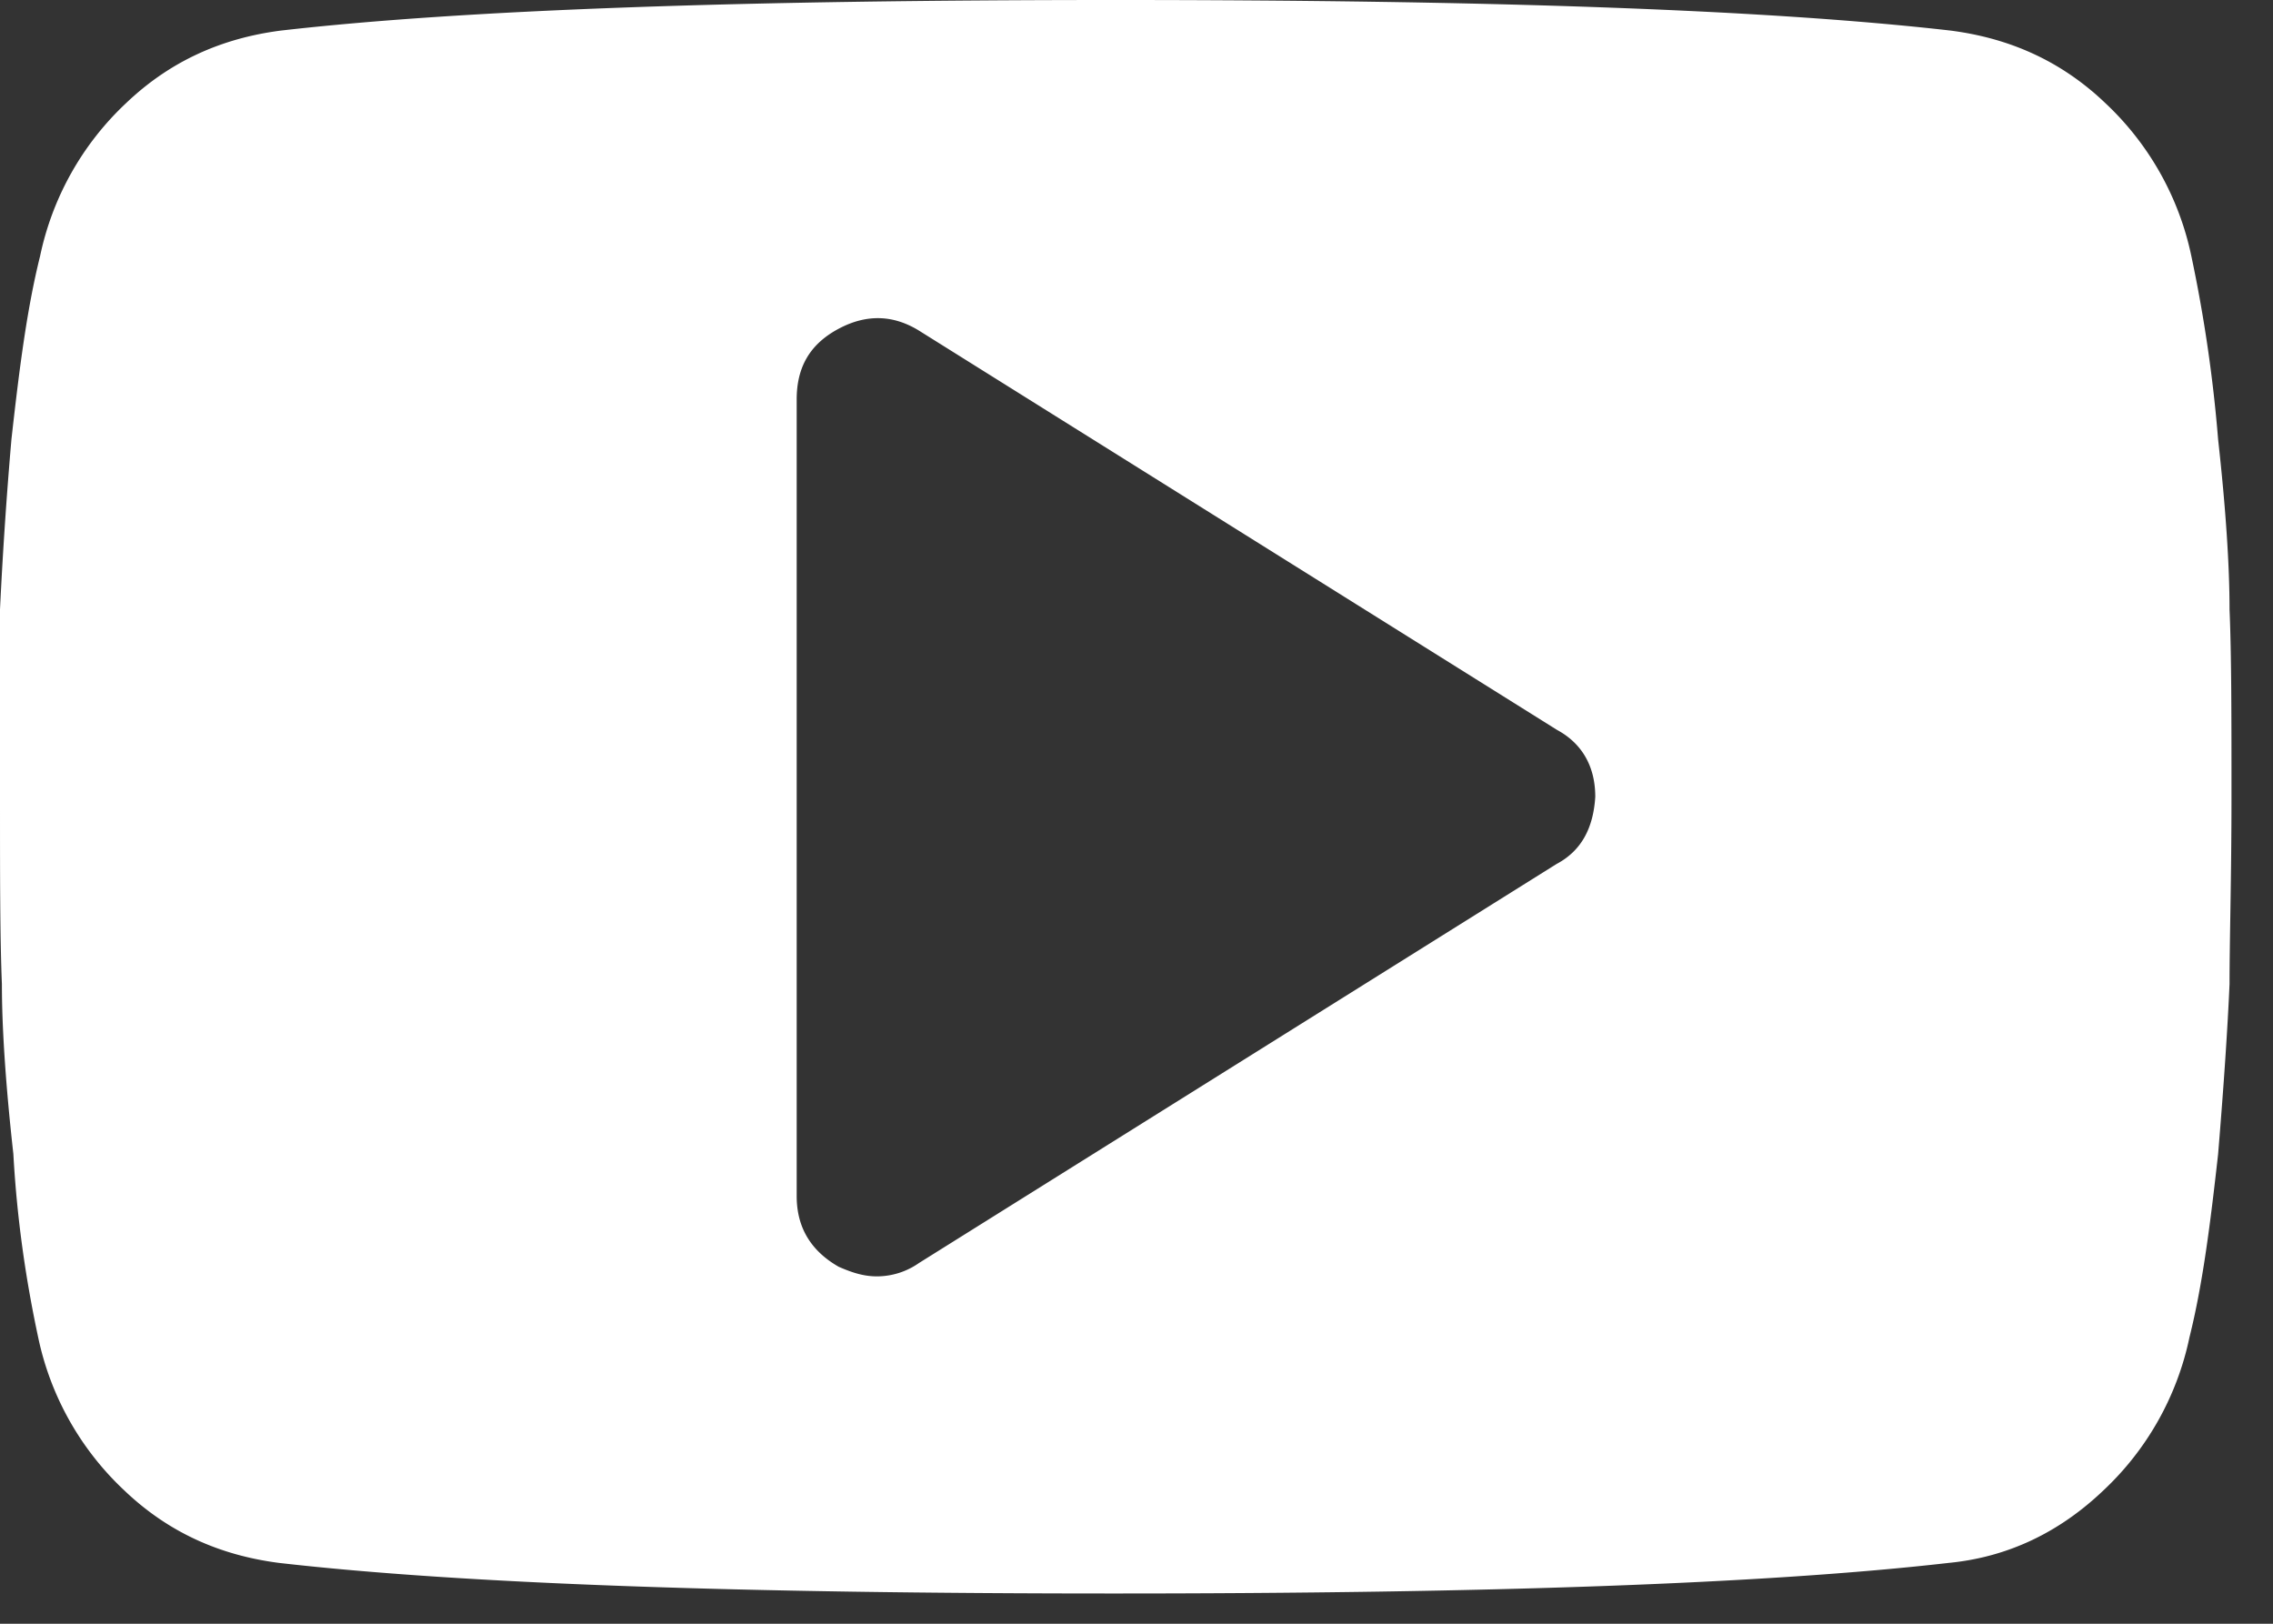
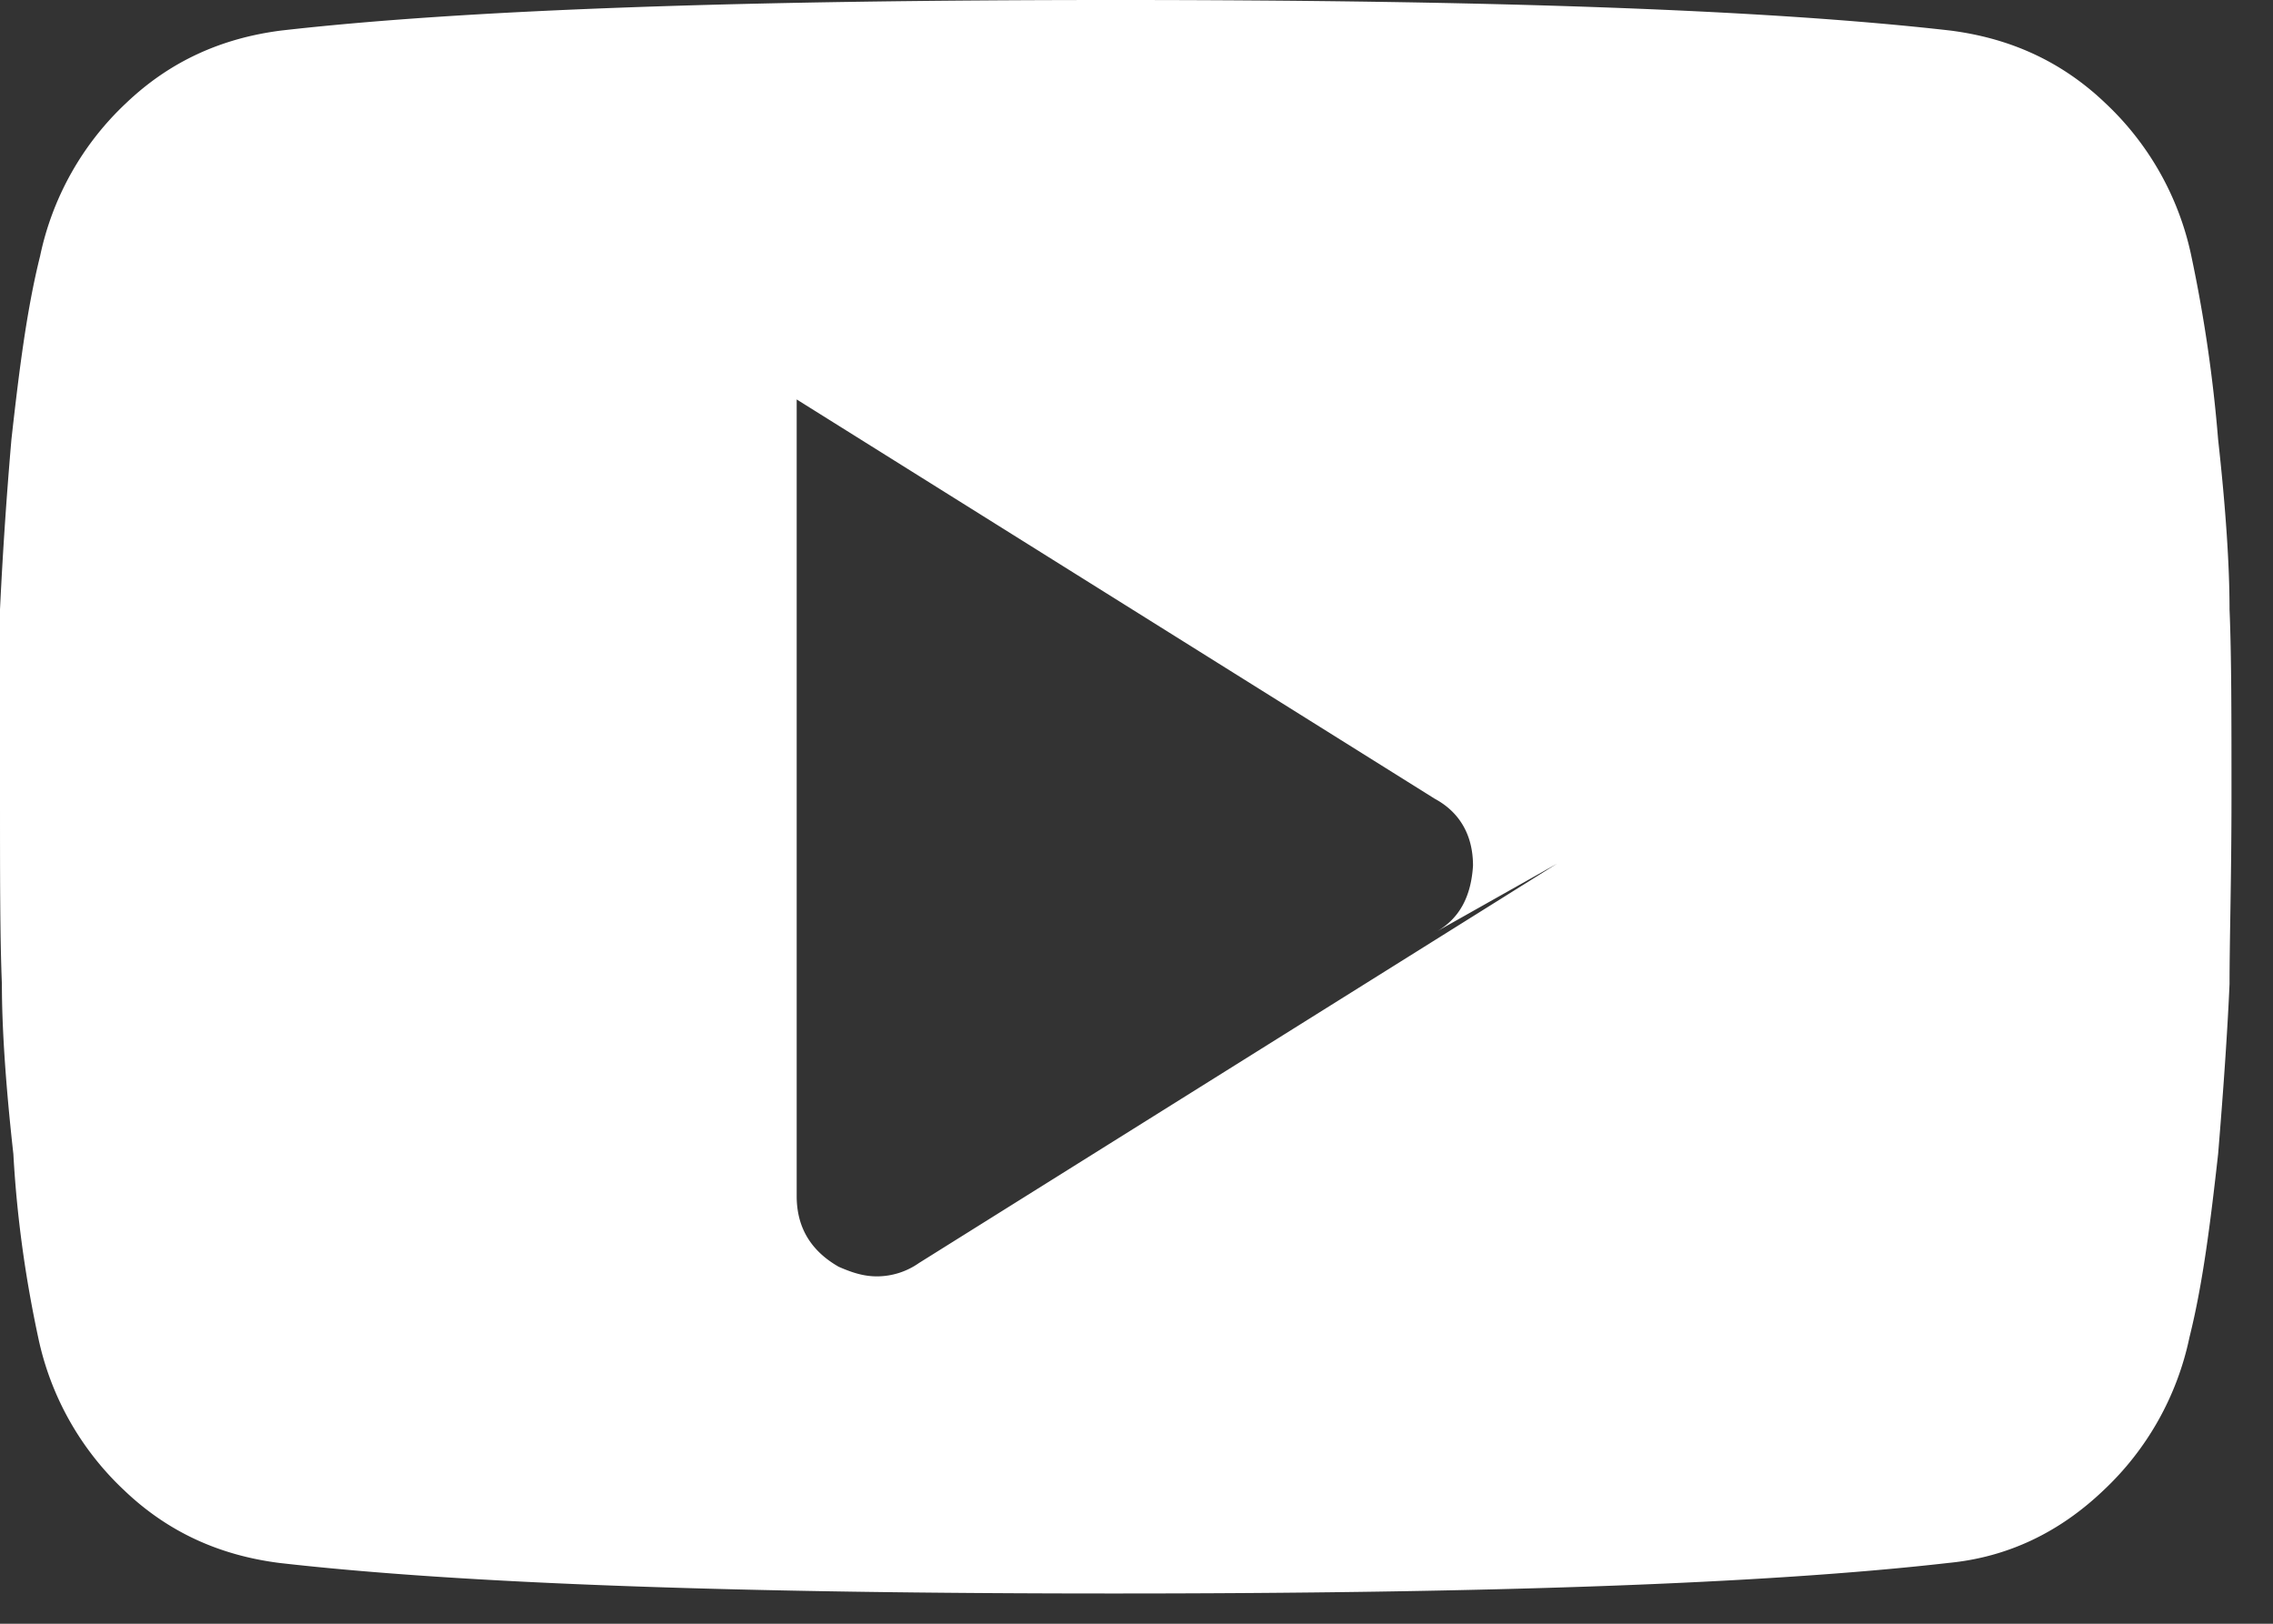
<svg xmlns="http://www.w3.org/2000/svg" xmlns:xlink="http://www.w3.org/1999/xlink" width="42" height="30" viewBox="0 0 42 30">
  <rect x="0" y="0" width="42" height="30" fill="#333333" stroke="none" />
  <defs>
-     <path id="4cfya" d="M115.771 65.957l-11.79 7.378a1.356 1.356 0 0 1-.777.247c-.248 0-.46-.07-.706-.177-.495-.282-.777-.706-.777-1.306V57.38c0-.601.247-1.025.777-1.307.53-.282 1.023-.247 1.482.035l11.791 7.378c.459.248.706.671.706 1.236-.035.565-.247.988-.706 1.236zm12.426-4.696c0-.812-.07-1.87-.211-3.141a26.8 26.8 0 0 0-.495-3.39 5.384 5.384 0 0 0-1.588-2.824c-.812-.776-1.765-1.2-2.86-1.341-3.389-.388-8.543-.565-15.427-.565s-12.038.177-15.427.565c-1.094.141-2.047.565-2.86 1.341a5.385 5.385 0 0 0-1.588 2.825c-.247.988-.388 2.118-.53 3.389A82.503 82.503 0 0 0 87 61.26v3.46c0 1.483 0 2.612.035 3.46 0 .812.07 1.87.212 3.141.07 1.271.247 2.401.459 3.39a5.384 5.384 0 0 0 1.589 2.824c.812.776 1.765 1.2 2.86 1.341 3.388.388 8.542.565 15.426.565s12.038-.177 15.427-.565c1.094-.106 2.047-.565 2.86-1.341a5.384 5.384 0 0 0 1.588-2.825c.247-.988.388-2.118.53-3.389.105-1.27.176-2.33.211-3.141 0-.812.036-1.977.036-3.46 0-1.483 0-2.612-.036-3.46z" />
+     <path id="4cfya" d="M115.771 65.957l-11.79 7.378a1.356 1.356 0 0 1-.777.247c-.248 0-.46-.07-.706-.177-.495-.282-.777-.706-.777-1.306V57.38l11.791 7.378c.459.248.706.671.706 1.236-.035.565-.247.988-.706 1.236zm12.426-4.696c0-.812-.07-1.87-.211-3.141a26.8 26.8 0 0 0-.495-3.39 5.384 5.384 0 0 0-1.588-2.824c-.812-.776-1.765-1.2-2.86-1.341-3.389-.388-8.543-.565-15.427-.565s-12.038.177-15.427.565c-1.094.141-2.047.565-2.86 1.341a5.385 5.385 0 0 0-1.588 2.825c-.247.988-.388 2.118-.53 3.389A82.503 82.503 0 0 0 87 61.26v3.46c0 1.483 0 2.612.035 3.46 0 .812.07 1.87.212 3.141.07 1.271.247 2.401.459 3.39a5.384 5.384 0 0 0 1.589 2.824c.812.776 1.765 1.2 2.86 1.341 3.388.388 8.542.565 15.426.565s12.038-.177 15.427-.565c1.094-.106 2.047-.565 2.86-1.341a5.384 5.384 0 0 0 1.588-2.825c.247-.988.388-2.118.53-3.389.105-1.27.176-2.33.211-3.141 0-.812.036-1.977.036-3.46 0-1.483 0-2.612-.036-3.46z" />
  </defs>
  <g>
    <g transform="translate(-87 -50)">
      <use fill="#fff" xlink:href="#4cfya" />
    </g>
  </g>
</svg>